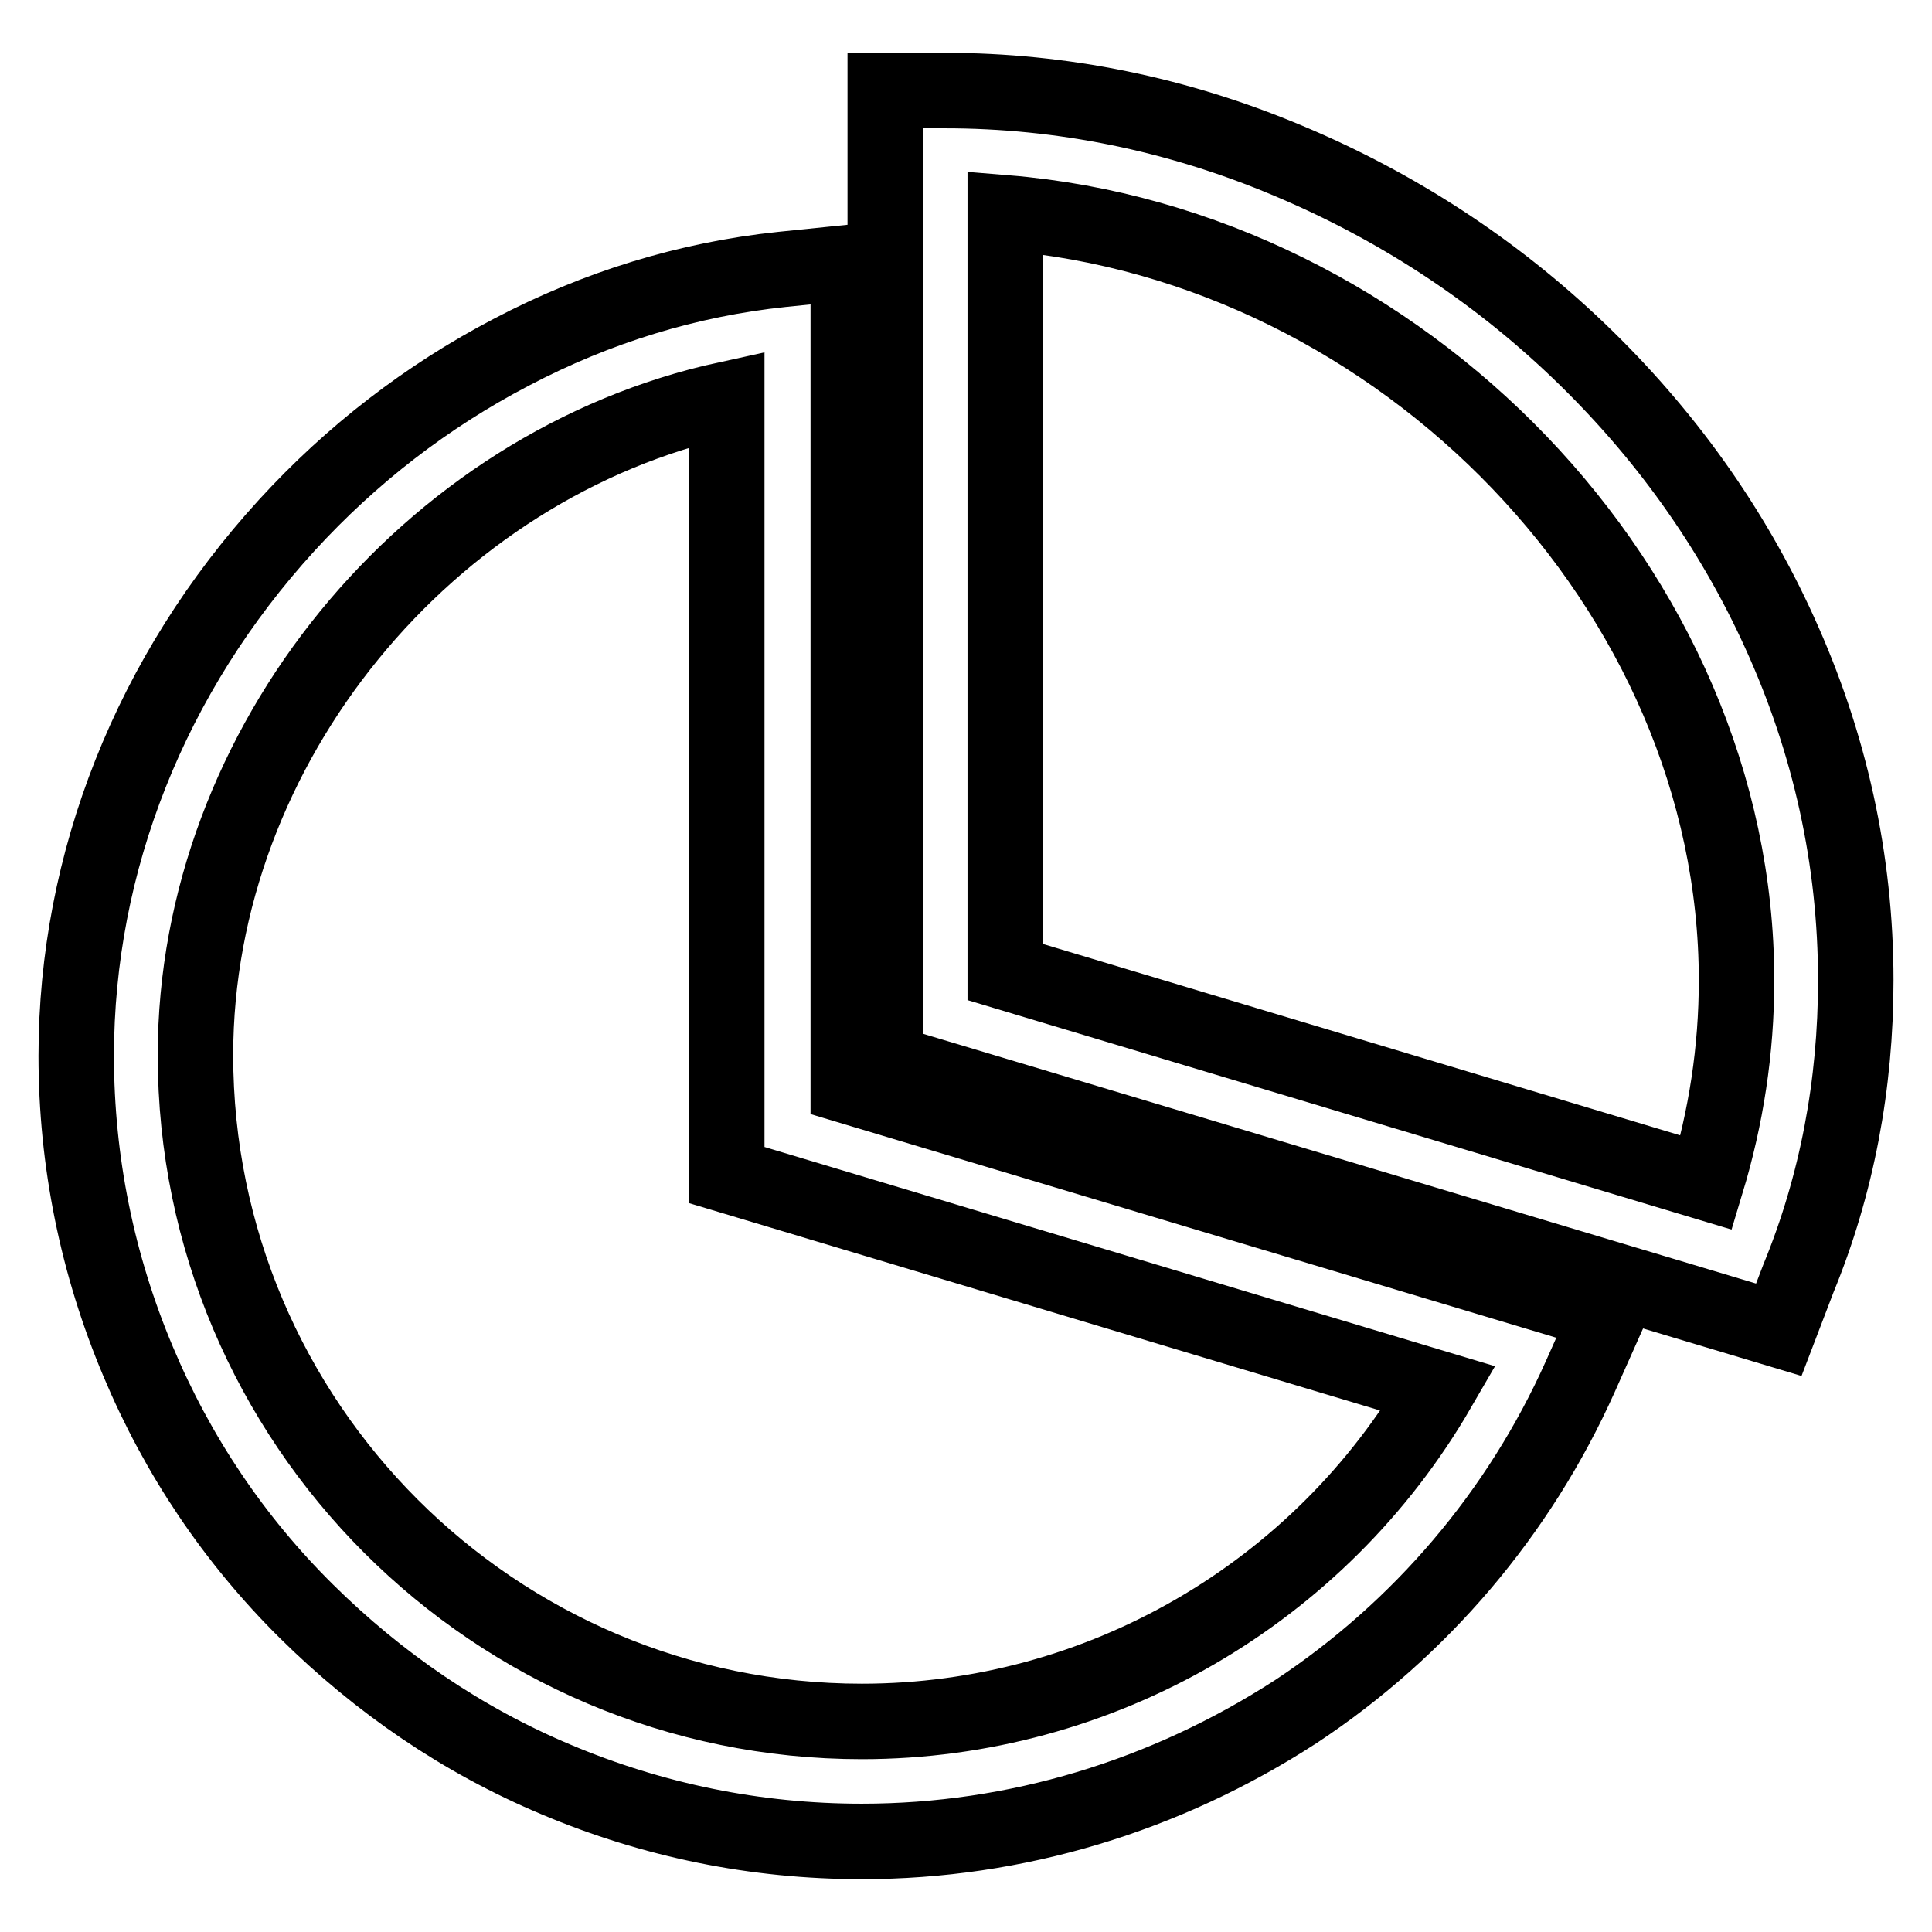
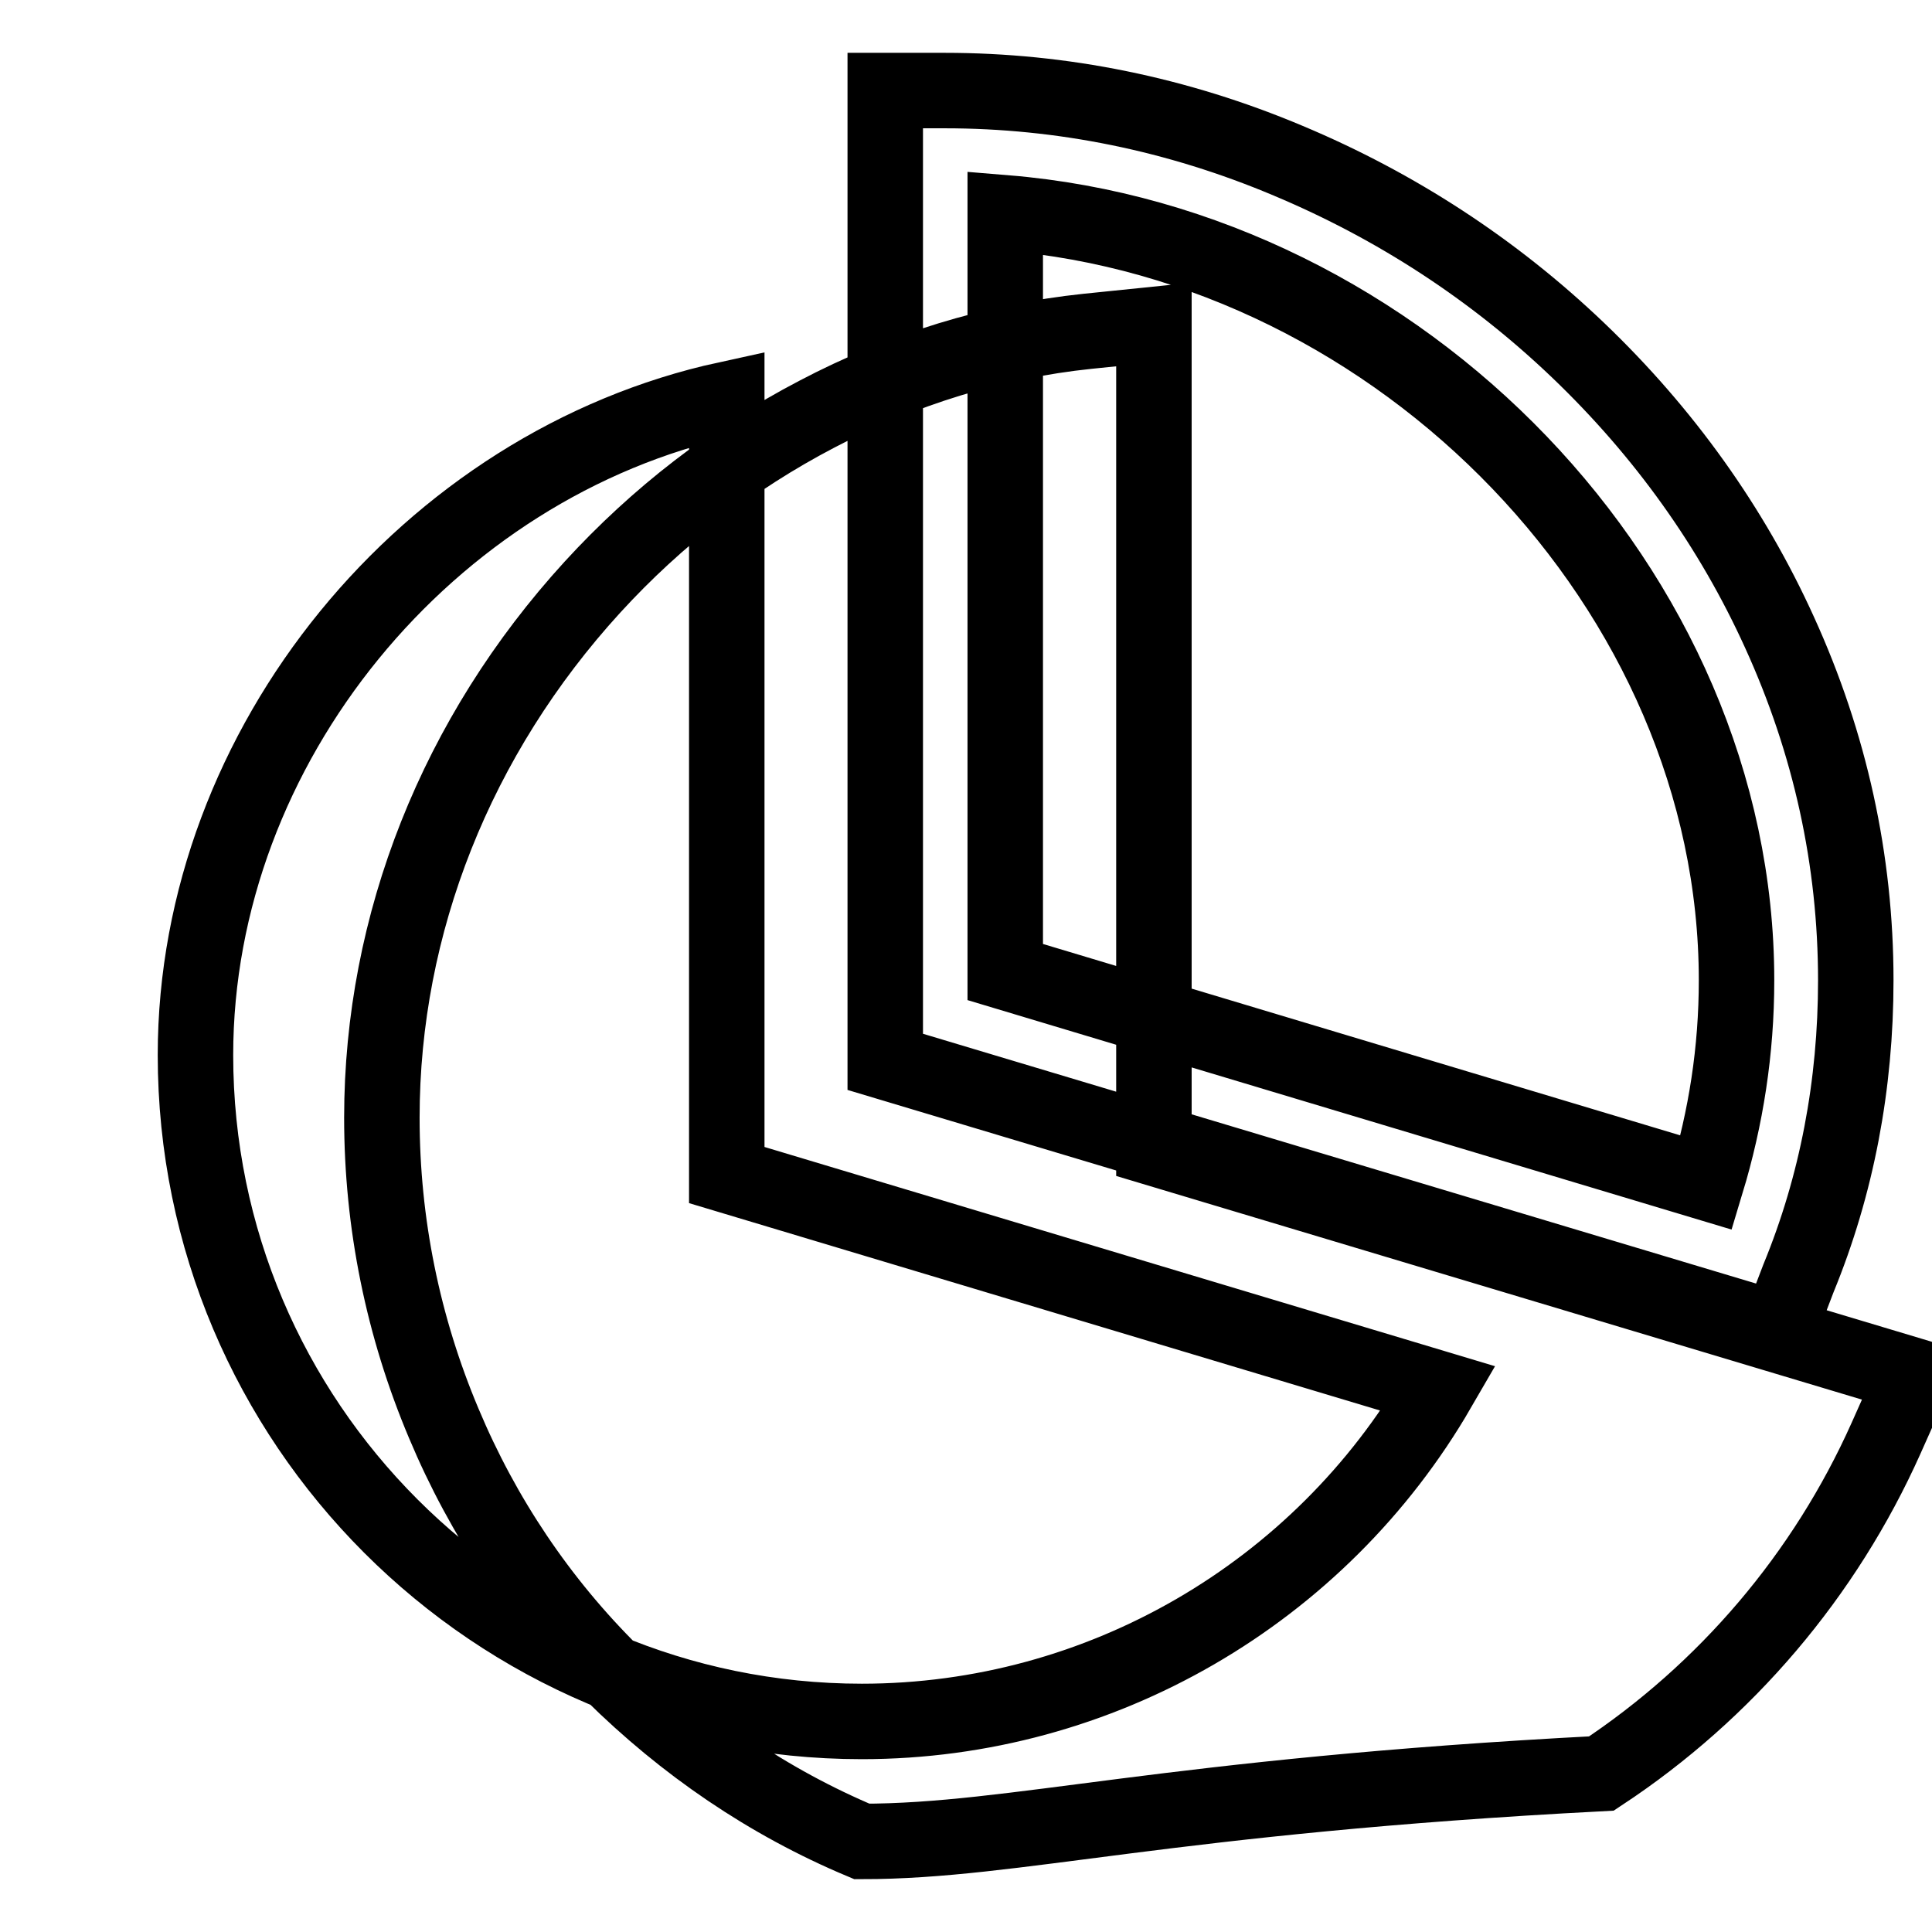
<svg xmlns="http://www.w3.org/2000/svg" version="1.1" x="0px" y="0px" viewBox="0 0 256 256" enable-background="new 0 0 256 256" xml:space="preserve">
  <g>
-     <path stroke-width="10" fill-opacity="0" stroke="#000000" d="M235.7,176.2l-118.4-35.5V12h7.9c15.5,0,30.8,3.1,45.5,9.3c14.3,6,27.2,14.4,38.4,25.1 c11.4,10.9,20.4,23.5,26.7,37.4c6.7,14.7,10.1,30.2,10.1,46.1c0,13.8-2.5,27.1-7.6,39.5L235.7,176.2z M133.2,128.8l92.9,27.9 c2.6-8.6,4-17.5,4-26.8c0-51.7-44.4-97.4-96.9-101.7V128.8z M114.2,244c-14.1,0-27.7-2.8-40.5-8.2c-12.4-5.2-23.5-12.8-33.1-22.3 s-17.1-20.7-22.3-33.1c-5.4-12.8-8.2-26.5-8.2-40.5c0-25.7,9.9-50.6,27.9-70.3c8.6-9.4,18.6-17.1,29.7-22.9 c11.4-6,23.5-9.7,35.9-11l8.8-0.9v109.1l100.7,30.2l-3.7,8.3c-8.1,18.1-21.2,33.5-37.7,44.4C154.4,238,134.6,244,114.2,244z  M96.3,52.9c-39.5,8.6-70.4,45.8-70.4,86.9c0,48.7,39.6,88.3,88.3,88.3c31.6,0,60.7-17,76.4-44.1l-94.3-28.3V52.9z" />
+     <path stroke-width="10" fill-opacity="0" stroke="#000000" d="M235.7,176.2l-118.4-35.5V12h7.9c15.5,0,30.8,3.1,45.5,9.3c14.3,6,27.2,14.4,38.4,25.1 c11.4,10.9,20.4,23.5,26.7,37.4c6.7,14.7,10.1,30.2,10.1,46.1c0,13.8-2.5,27.1-7.6,39.5L235.7,176.2z M133.2,128.8l92.9,27.9 c2.6-8.6,4-17.5,4-26.8c0-51.7-44.4-97.4-96.9-101.7V128.8z M114.2,244c-12.4-5.2-23.5-12.8-33.1-22.3 s-17.1-20.7-22.3-33.1c-5.4-12.8-8.2-26.5-8.2-40.5c0-25.7,9.9-50.6,27.9-70.3c8.6-9.4,18.6-17.1,29.7-22.9 c11.4-6,23.5-9.7,35.9-11l8.8-0.9v109.1l100.7,30.2l-3.7,8.3c-8.1,18.1-21.2,33.5-37.7,44.4C154.4,238,134.6,244,114.2,244z  M96.3,52.9c-39.5,8.6-70.4,45.8-70.4,86.9c0,48.7,39.6,88.3,88.3,88.3c31.6,0,60.7-17,76.4-44.1l-94.3-28.3V52.9z" />
  </g>
</svg>